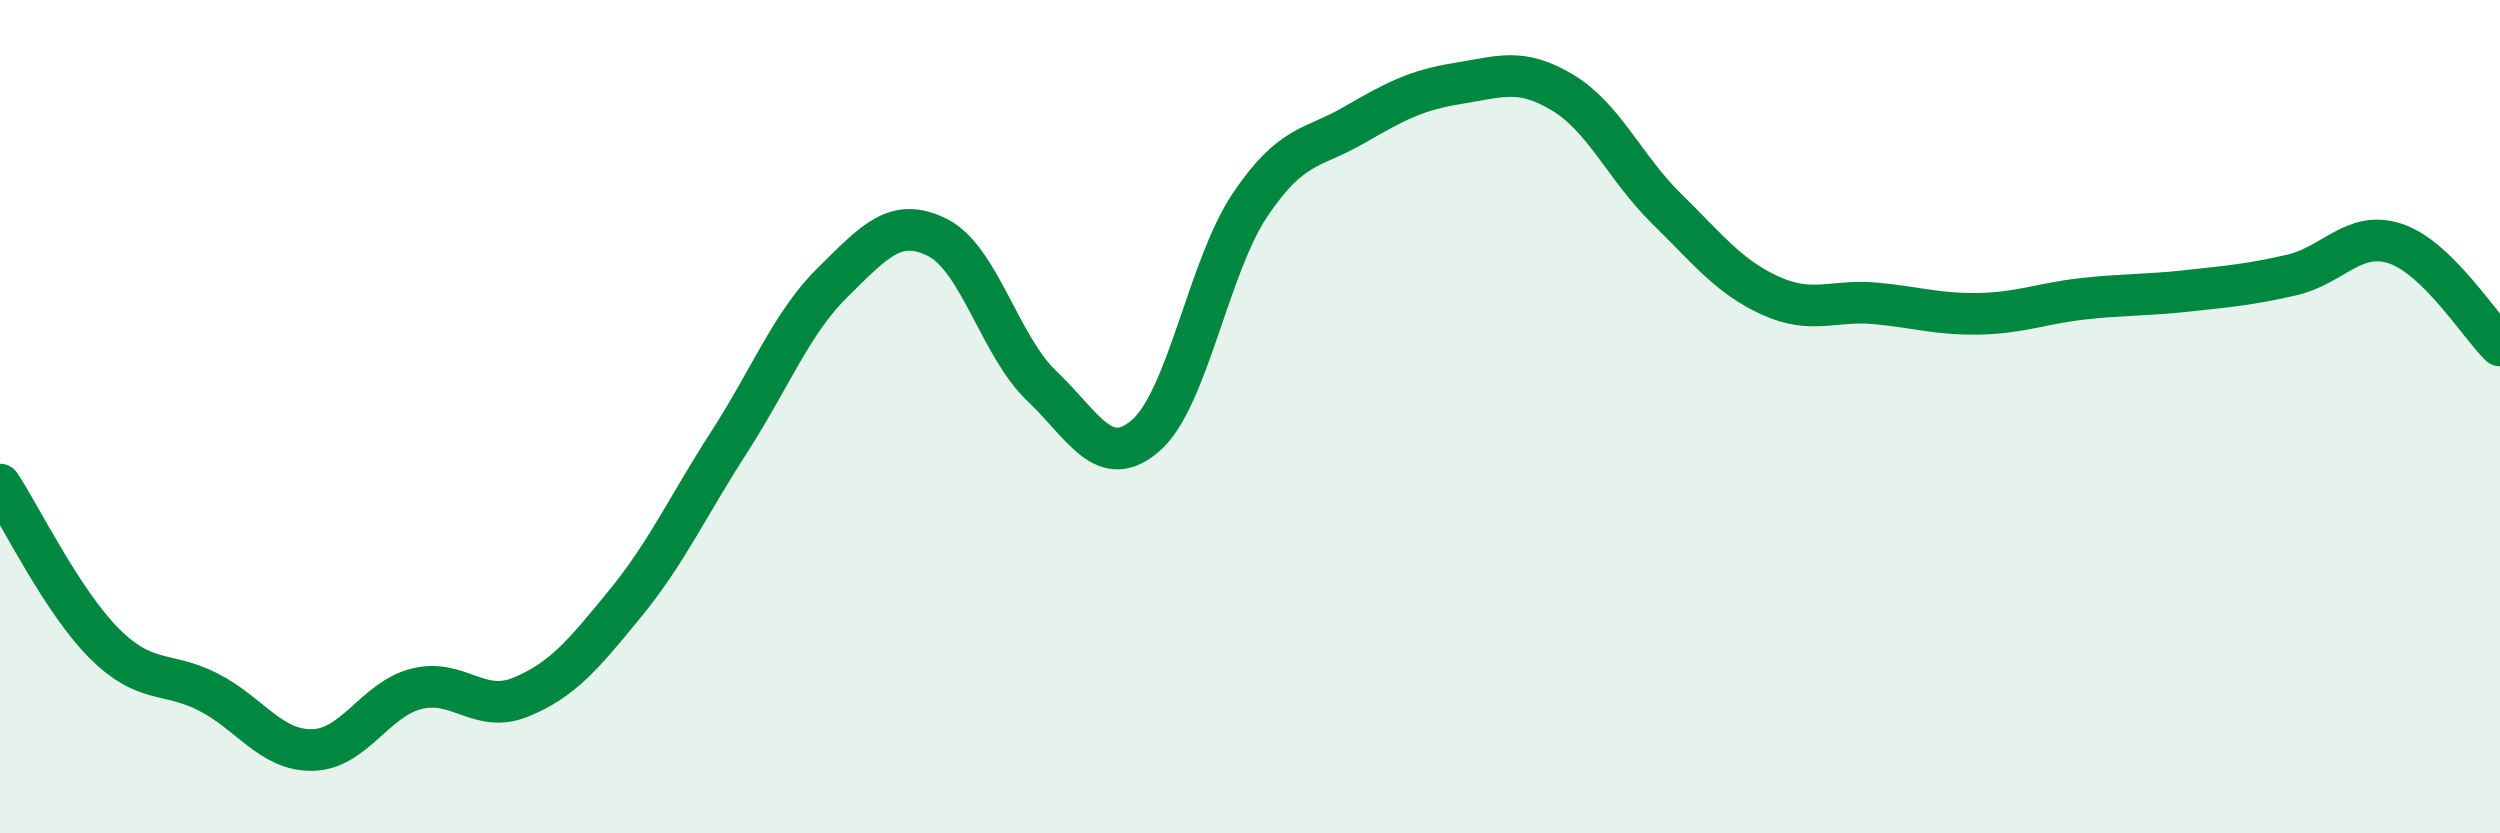
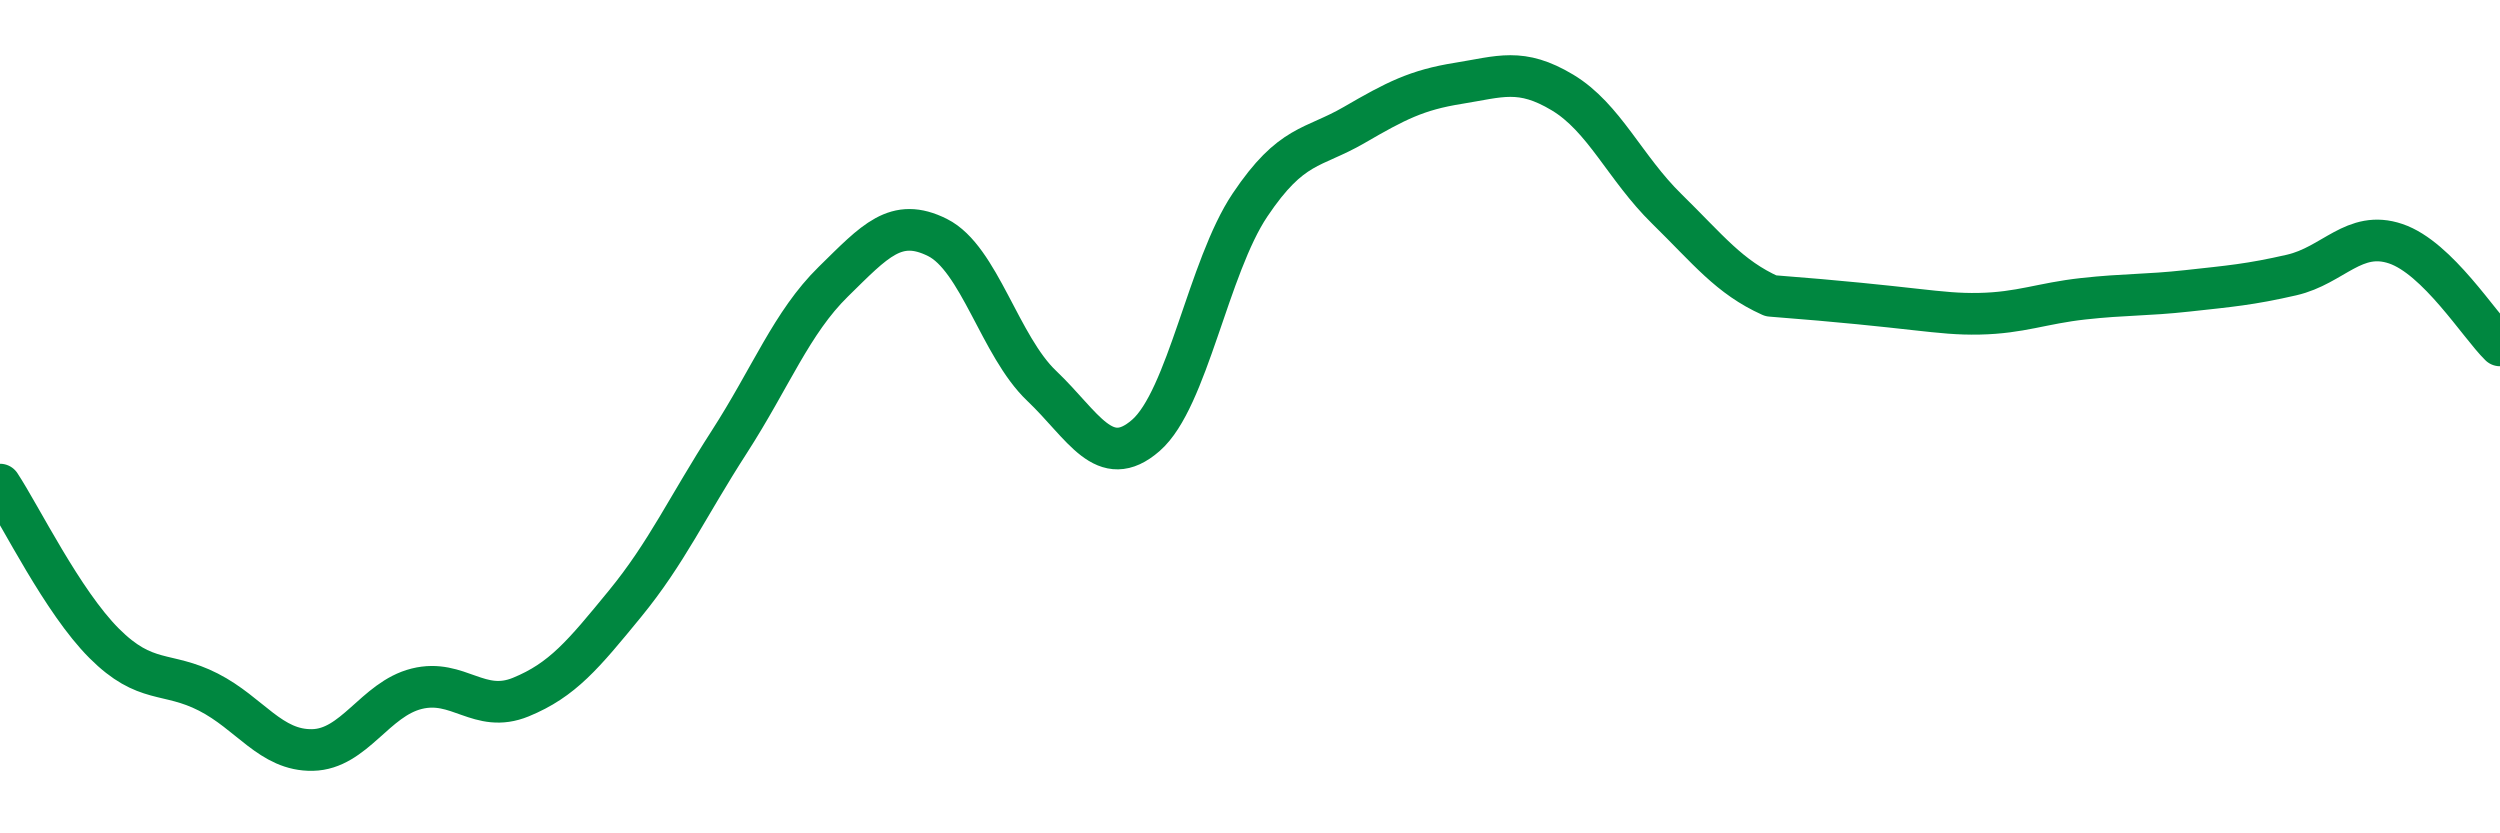
<svg xmlns="http://www.w3.org/2000/svg" width="60" height="20" viewBox="0 0 60 20">
-   <path d="M 0,11.63 C 0.5,12.39 1.5,14.44 2.5,15.44 C 3.5,16.44 4,16.1 5,16.61 C 6,17.12 6.5,18.02 7.5,18 C 8.5,17.98 9,16.78 10,16.53 C 11,16.28 11.5,17.14 12.5,16.73 C 13.5,16.32 14,15.71 15,14.49 C 16,13.27 16.5,12.16 17.5,10.61 C 18.5,9.06 19,7.74 20,6.76 C 21,5.78 21.5,5.2 22.5,5.7 C 23.5,6.2 24,8.31 25,9.26 C 26,10.21 26.5,11.32 27.5,10.45 C 28.5,9.58 29,6.41 30,4.92 C 31,3.43 31.5,3.58 32.5,3 C 33.5,2.42 34,2.16 35,2 C 36,1.84 36.5,1.62 37.5,2.22 C 38.5,2.82 39,4.03 40,5.01 C 41,5.99 41.5,6.65 42.5,7.1 C 43.5,7.55 44,7.19 45,7.28 C 46,7.37 46.5,7.55 47.5,7.53 C 48.5,7.51 49,7.28 50,7.17 C 51,7.06 51.5,7.09 52.5,6.98 C 53.5,6.87 54,6.83 55,6.6 C 56,6.37 56.5,5.51 57.5,5.85 C 58.5,6.19 59.5,7.8 60,8.29L60 20L0 20Z" fill="#008740" opacity="0.1" stroke-linecap="round" stroke-linejoin="round" />
-   <path d="M 0,11.63 C 0.5,12.39 1.5,14.44 2.5,15.44 C 3.5,16.44 4,16.1 5,16.61 C 6,17.12 6.5,18.02 7.5,18 C 8.5,17.98 9,16.78 10,16.53 C 11,16.28 11.5,17.14 12.5,16.73 C 13.5,16.32 14,15.71 15,14.49 C 16,13.27 16.5,12.16 17.5,10.61 C 18.5,9.06 19,7.74 20,6.76 C 21,5.78 21.5,5.2 22.5,5.7 C 23.5,6.2 24,8.31 25,9.26 C 26,10.21 26.5,11.32 27.5,10.45 C 28.5,9.58 29,6.41 30,4.92 C 31,3.43 31.5,3.58 32.5,3 C 33.5,2.42 34,2.16 35,2 C 36,1.84 36.5,1.62 37.5,2.22 C 38.5,2.82 39,4.03 40,5.01 C 41,5.99 41.5,6.65 42.5,7.1 C 43.5,7.55 44,7.19 45,7.28 C 46,7.37 46.5,7.55 47.5,7.53 C 48.5,7.51 49,7.28 50,7.17 C 51,7.06 51.5,7.09 52.5,6.98 C 53.5,6.87 54,6.83 55,6.6 C 56,6.37 56.5,5.51 57.5,5.85 C 58.5,6.19 59.5,7.8 60,8.29" stroke="#008740" stroke-width="1" fill="none" stroke-linecap="round" stroke-linejoin="round" />
+   <path d="M 0,11.63 C 0.5,12.39 1.5,14.44 2.5,15.44 C 3.5,16.44 4,16.1 5,16.61 C 6,17.12 6.5,18.02 7.5,18 C 8.5,17.98 9,16.78 10,16.53 C 11,16.28 11.5,17.14 12.5,16.73 C 13.5,16.32 14,15.71 15,14.49 C 16,13.27 16.5,12.16 17.5,10.61 C 18.5,9.06 19,7.74 20,6.76 C 21,5.78 21.5,5.2 22.5,5.7 C 23.5,6.2 24,8.31 25,9.26 C 26,10.21 26.5,11.32 27.5,10.45 C 28.5,9.58 29,6.41 30,4.92 C 31,3.43 31.5,3.58 32.5,3 C 33.5,2.42 34,2.16 35,2 C 36,1.84 36.5,1.62 37.5,2.22 C 38.5,2.82 39,4.03 40,5.01 C 41,5.99 41.5,6.65 42.5,7.1 C 46,7.37 46.5,7.55 47.5,7.53 C 48.5,7.51 49,7.28 50,7.17 C 51,7.06 51.5,7.09 52.5,6.98 C 53.5,6.87 54,6.83 55,6.6 C 56,6.37 56.5,5.51 57.5,5.85 C 58.5,6.19 59.5,7.8 60,8.29" stroke="#008740" stroke-width="1" fill="none" stroke-linecap="round" stroke-linejoin="round" />
</svg>